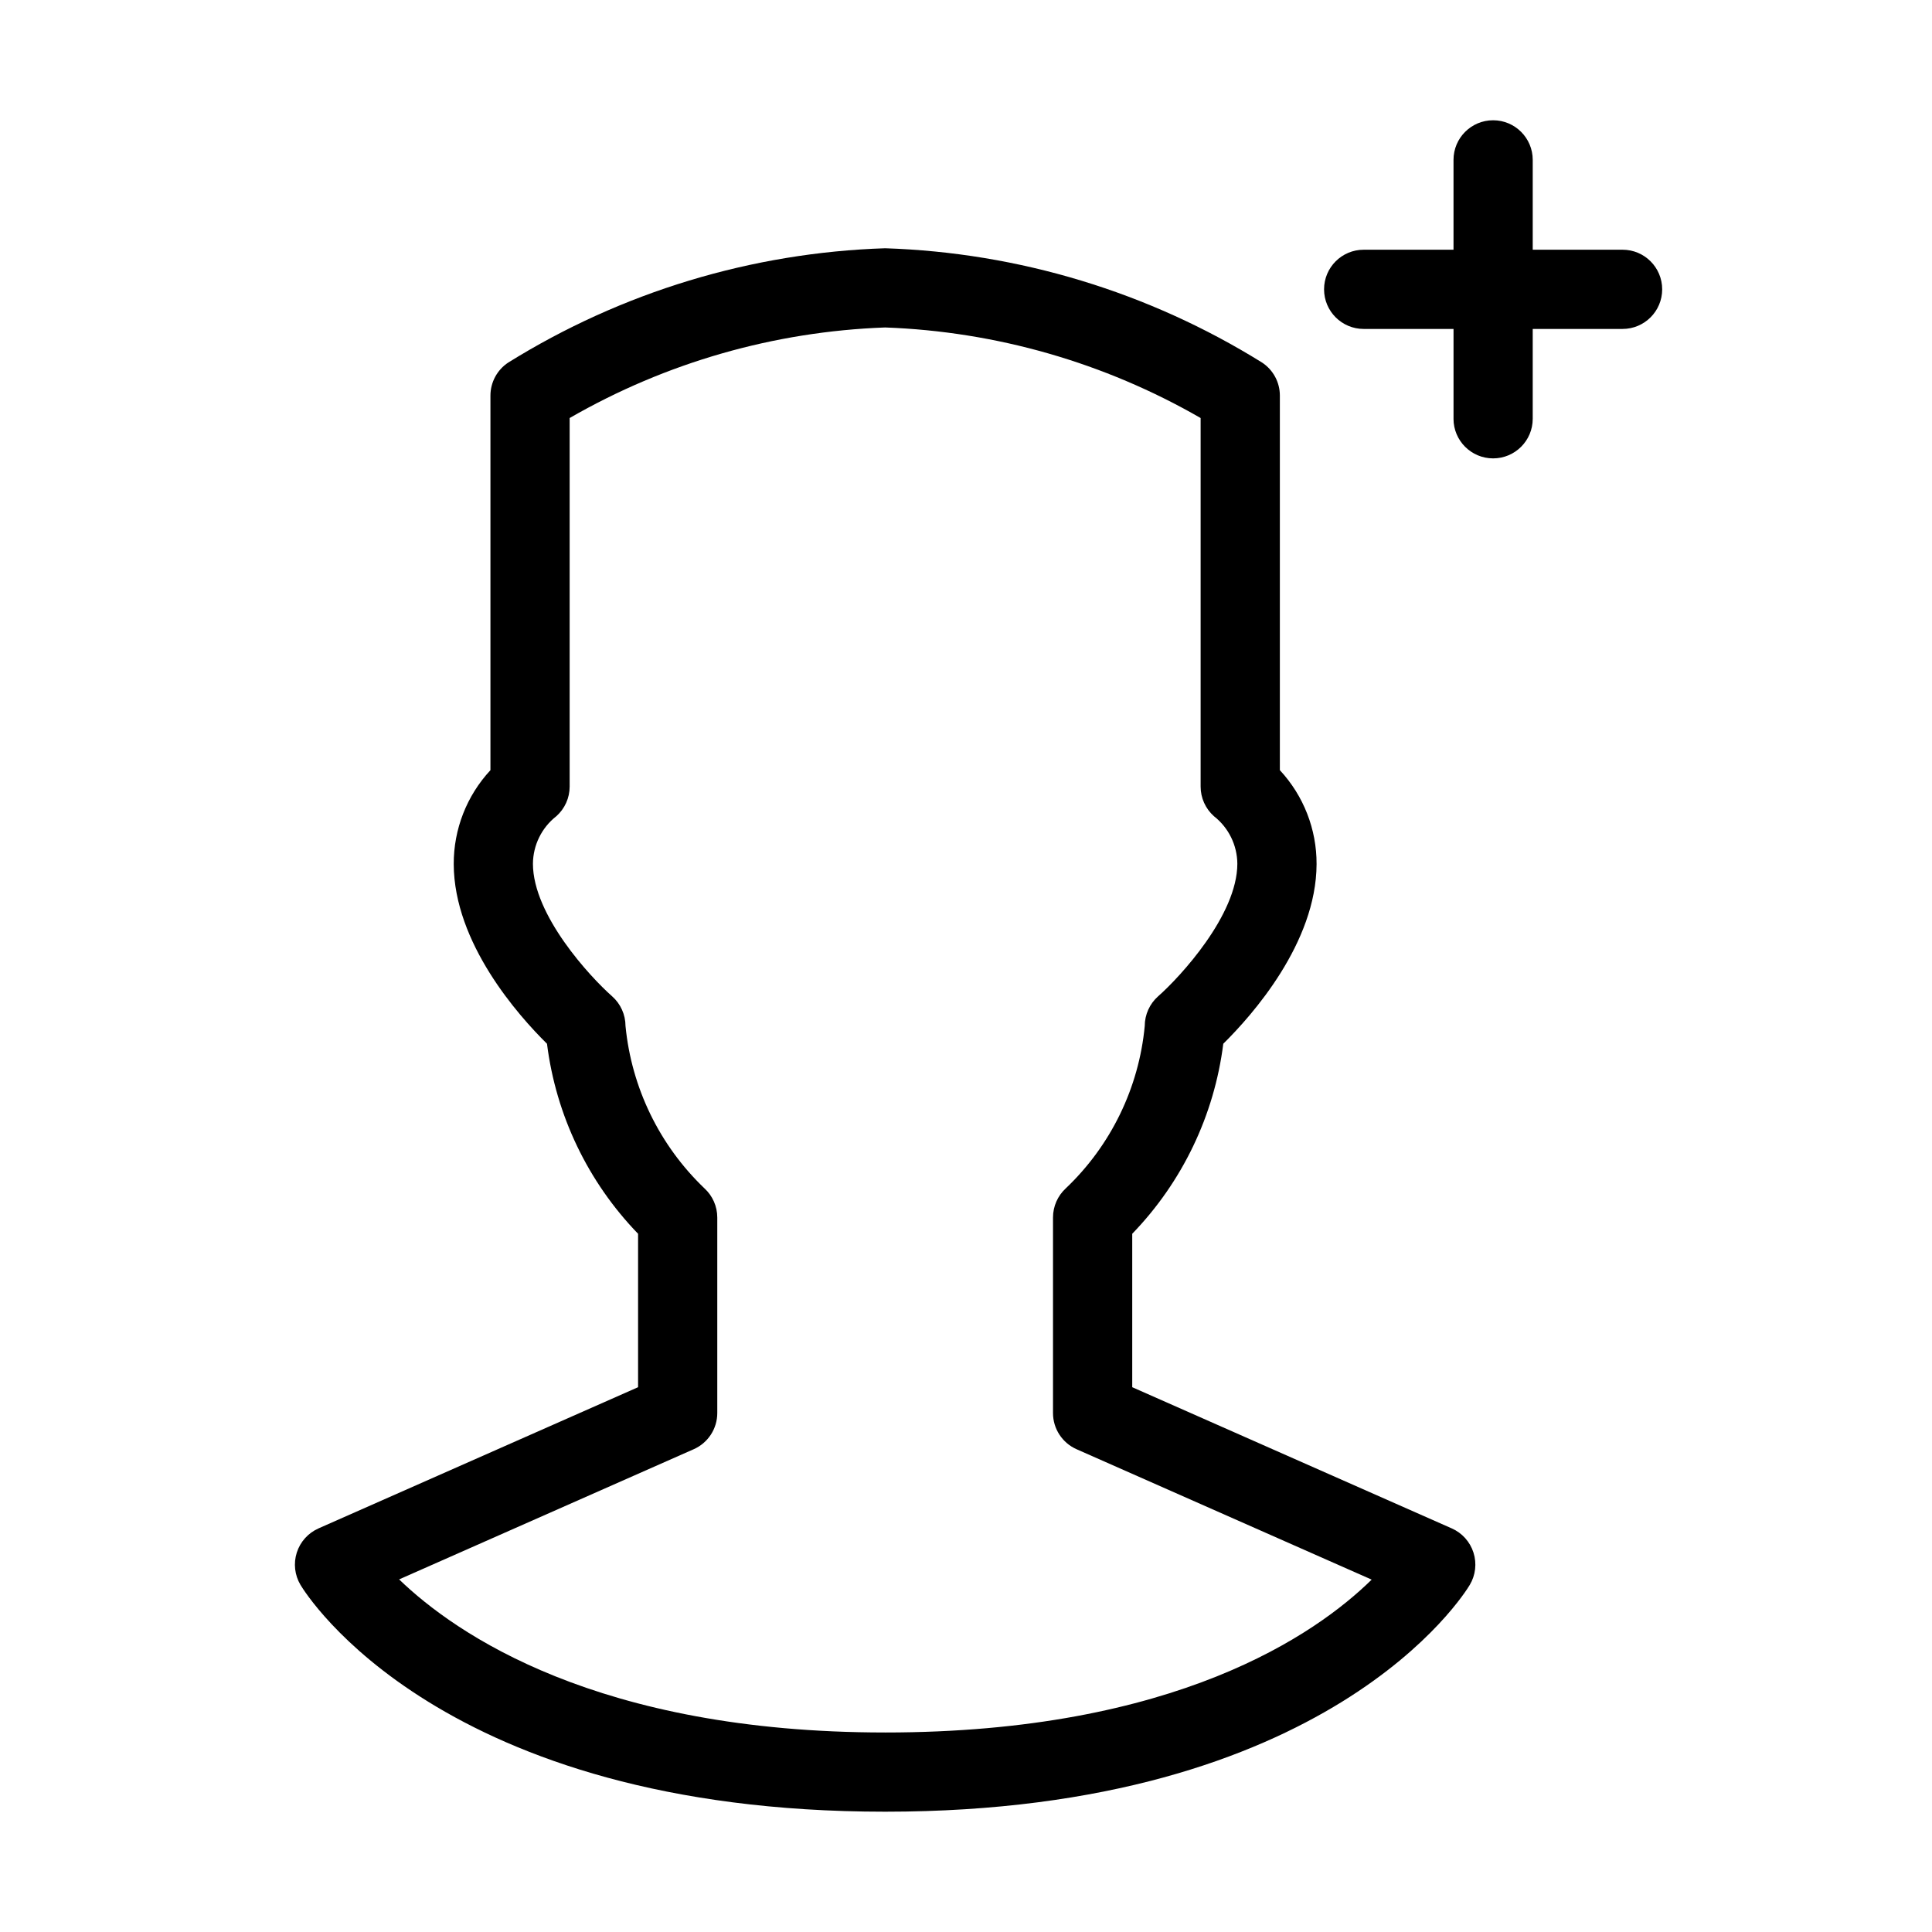
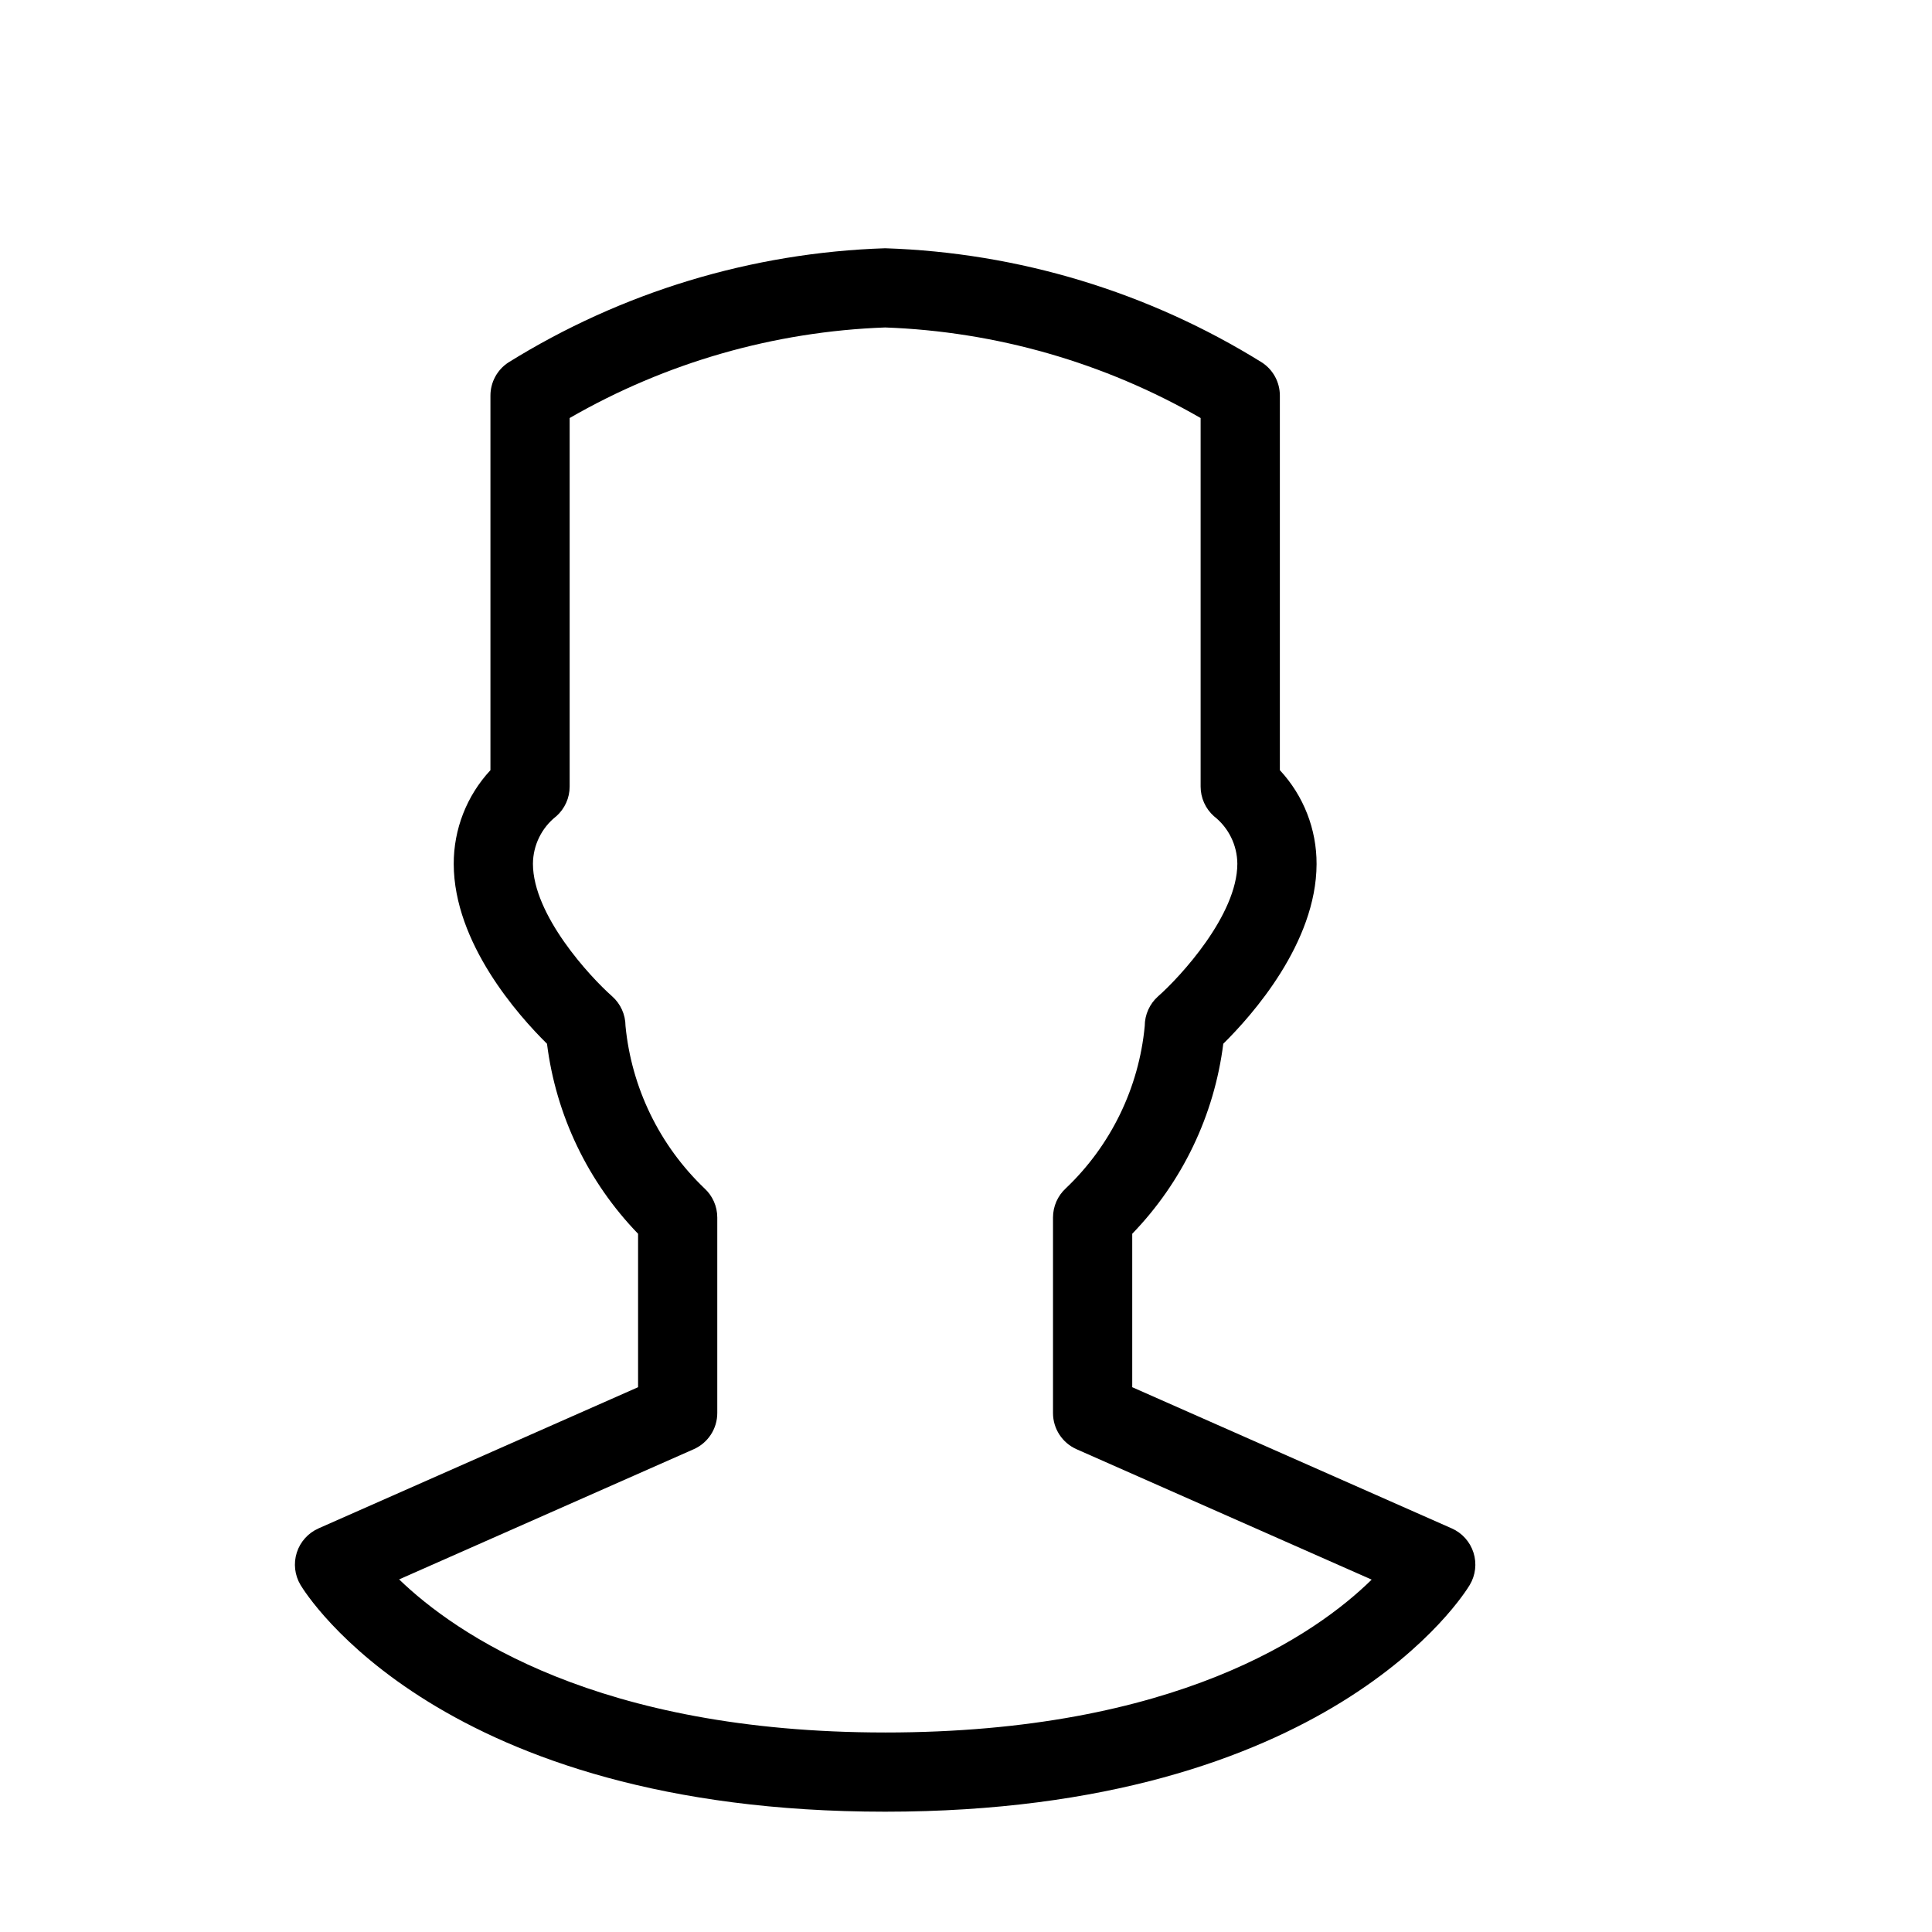
<svg xmlns="http://www.w3.org/2000/svg" fill="#000000" width="800px" height="800px" version="1.1" viewBox="144 144 512 512">
  <g>
    <path d="m528.73 549.04-84.676-37.418v-40.66c13.277-13.734 21.746-31.402 24.129-50.359 7.656-7.555 24.66-26.695 24.723-47.605 0.035-9.23-3.441-18.133-9.73-24.895v-99.266c0.004-3.531-1.773-6.824-4.723-8.762-30.059-18.688-64.504-29.133-99.879-30.285-35.371 1.148-69.82 11.594-99.875 30.285-2.949 1.938-4.727 5.234-4.727 8.762v99.27c-6.285 6.758-9.762 15.66-9.727 24.891 0.062 20.91 17.055 40.051 24.711 47.605h0.004c2.383 18.957 10.852 36.629 24.137 50.359v40.66l-84.688 37.418 0.004 0.004c-2.75 1.211-4.848 3.547-5.762 6.41-0.914 2.863-0.555 5.981 0.984 8.562 1.465 2.453 37.188 60.102 154.94 60.102 117.74 0 153.46-57.645 154.93-60.102 1.539-2.582 1.898-5.699 0.984-8.562-0.914-2.863-3.008-5.199-5.758-6.414zm-150.16 54.086c-76.238 0-113.86-26.145-128.8-40.57l78.062-34.496h0.004c3.801-1.68 6.254-5.445 6.25-9.598v-51.809c0-2.953-1.242-5.766-3.422-7.75-11.887-11.375-19.301-26.633-20.898-43.004-0.008-3.016-1.301-5.883-3.559-7.879-5.832-5.152-20.961-21.504-20.973-35.117 0.035-4.926 2.32-9.57 6.203-12.602 2.242-1.992 3.527-4.848 3.527-7.848v-97.672c25.492-14.699 54.199-22.938 83.605-24 29.41 1.066 58.113 9.309 83.609 24v97.672c0 3 1.285 5.856 3.527 7.848 3.883 3.035 6.164 7.672 6.203 12.598-0.02 13.617-15.148 29.973-20.98 35.121h-0.004c-2.258 1.996-3.551 4.863-3.555 7.879-1.551 16.387-8.973 31.66-20.902 43.004-2.172 1.988-3.41 4.801-3.41 7.75v51.809c-0.004 4.152 2.449 7.918 6.25 9.598l78.199 34.555c-14.711 14.441-51.945 40.512-128.94 40.512z" />
-     <path d="m574 210.18h-23.812v-23.812c0-5.797-4.699-10.496-10.496-10.496-5.797 0-10.496 4.699-10.496 10.496v23.812h-23.809c-5.797 0-10.496 4.699-10.496 10.496 0 5.797 4.699 10.496 10.496 10.496h23.812v23.812l-0.004-0.004c0 5.797 4.699 10.496 10.496 10.496 5.797 0 10.496-4.699 10.496-10.496v-23.809h23.812c5.797 0 10.496-4.699 10.496-10.496 0-5.797-4.699-10.496-10.496-10.496z" />
  </g>
</svg>